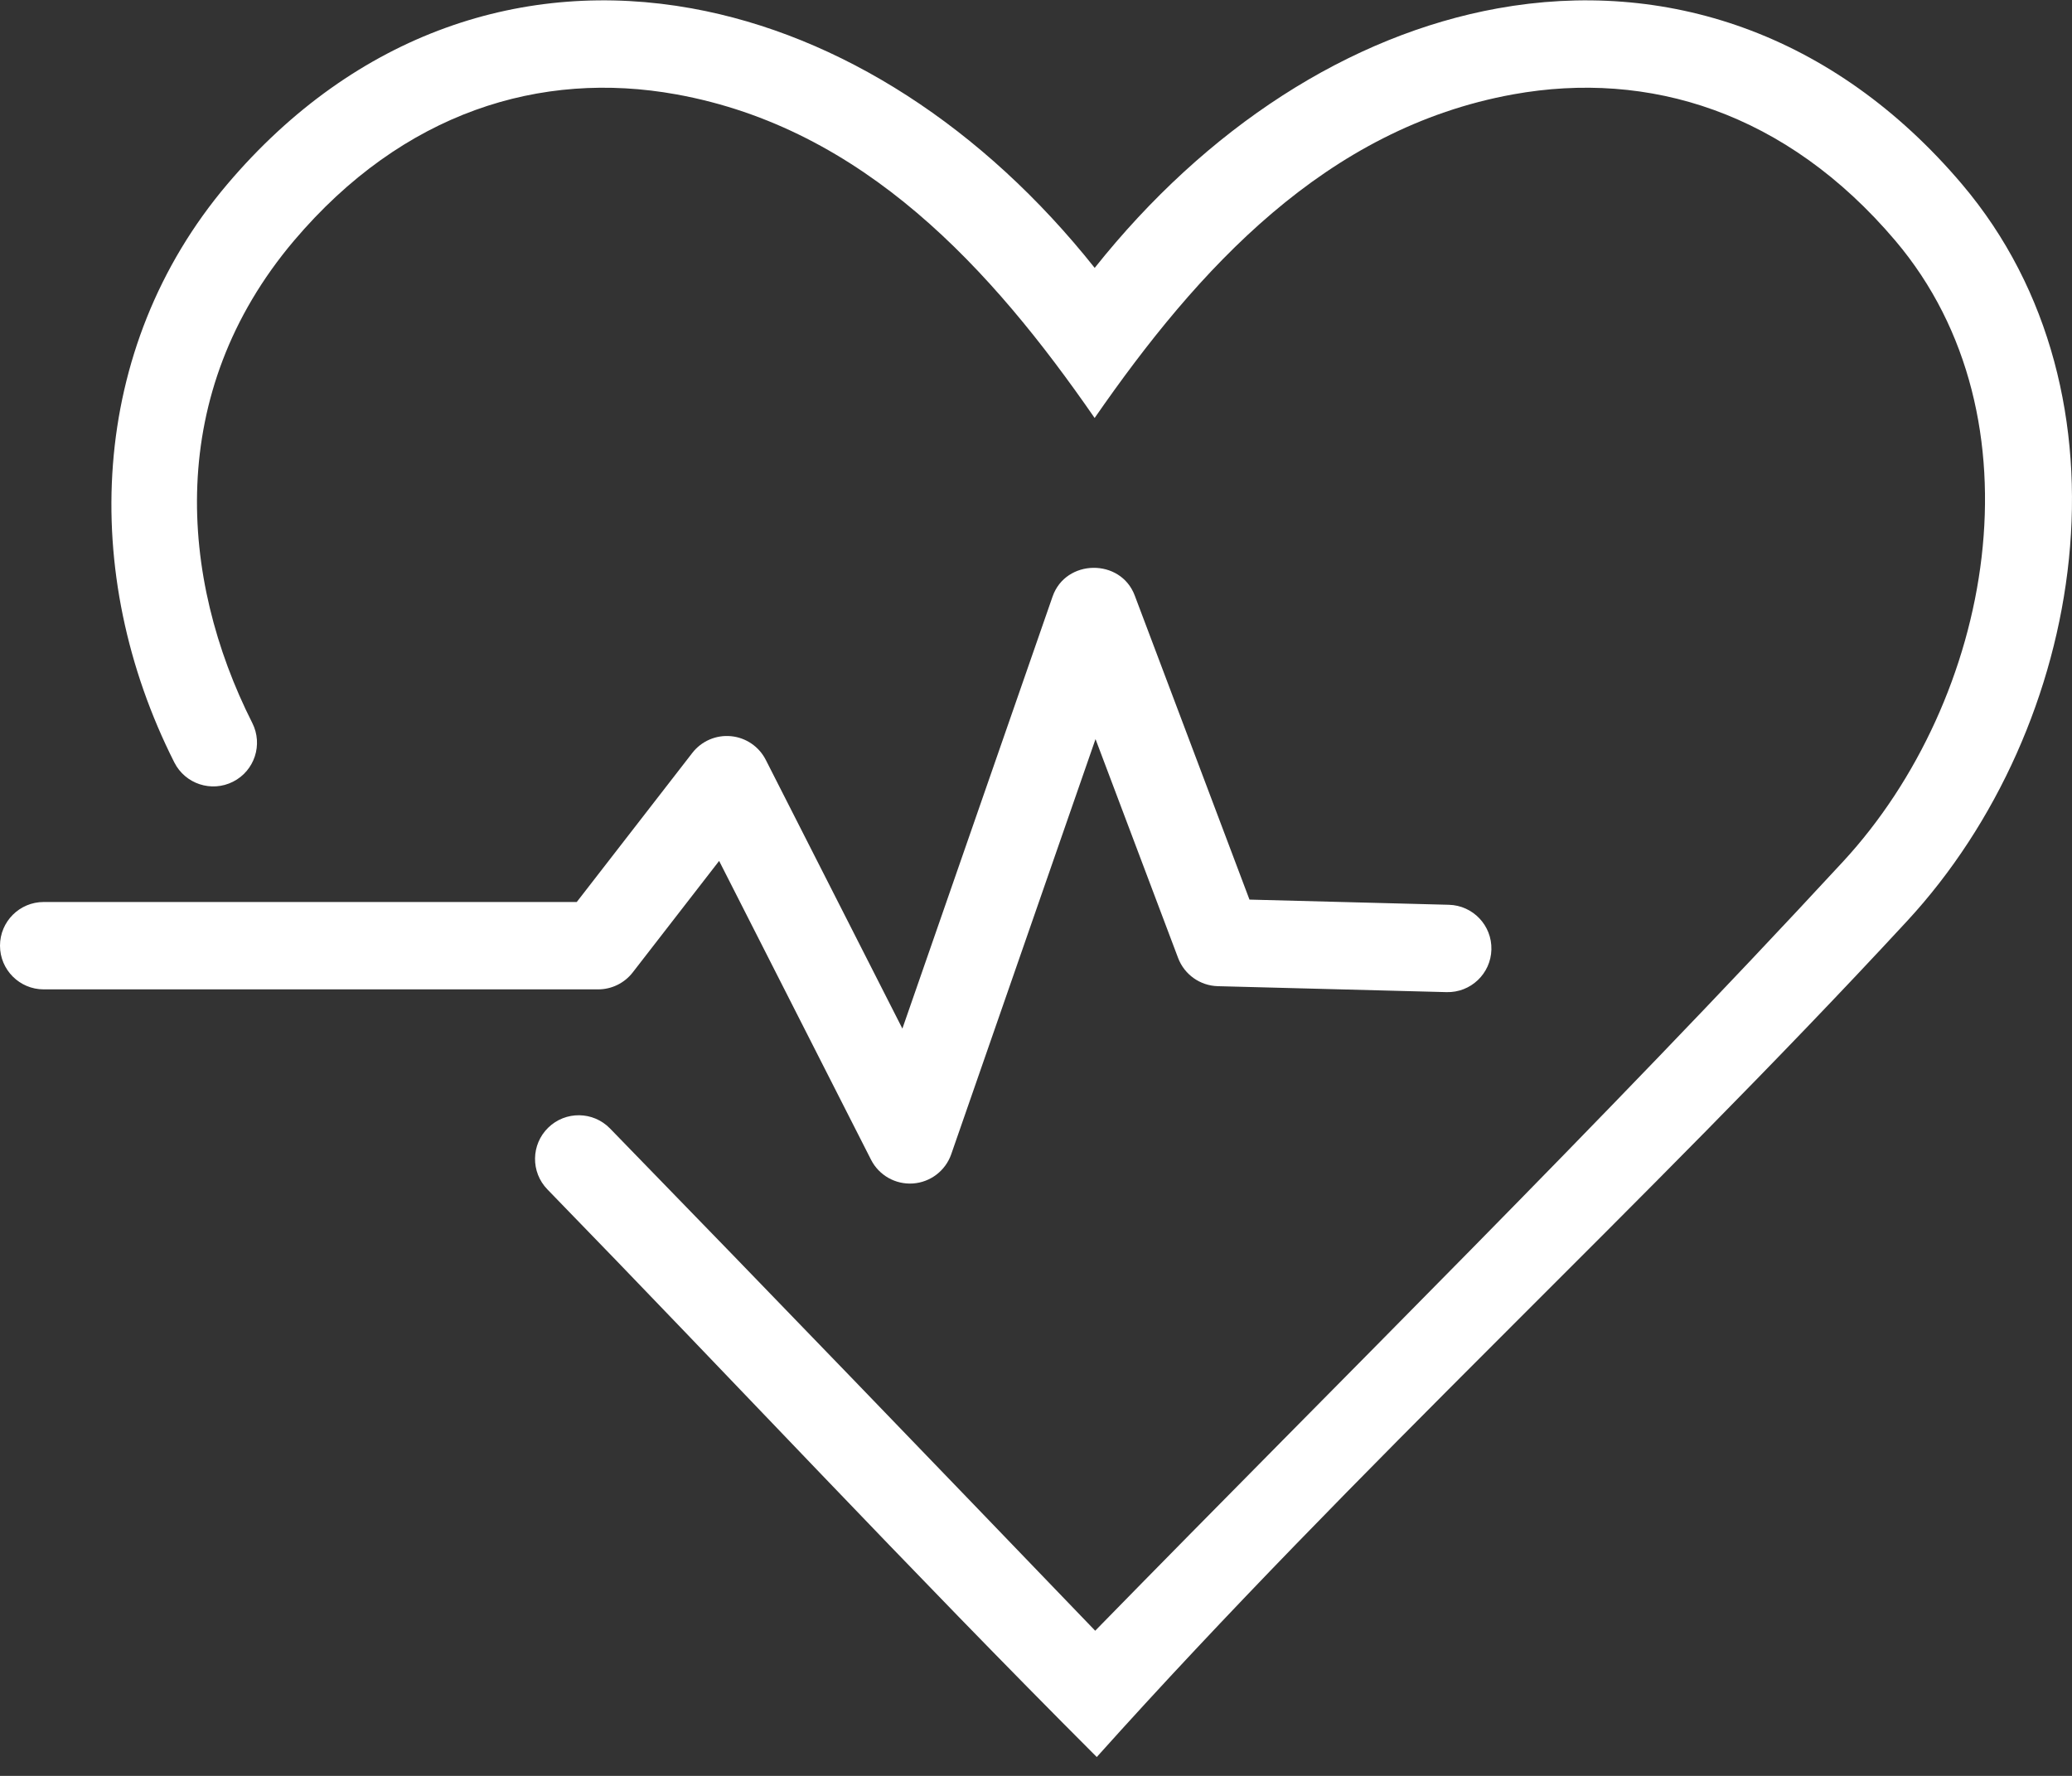
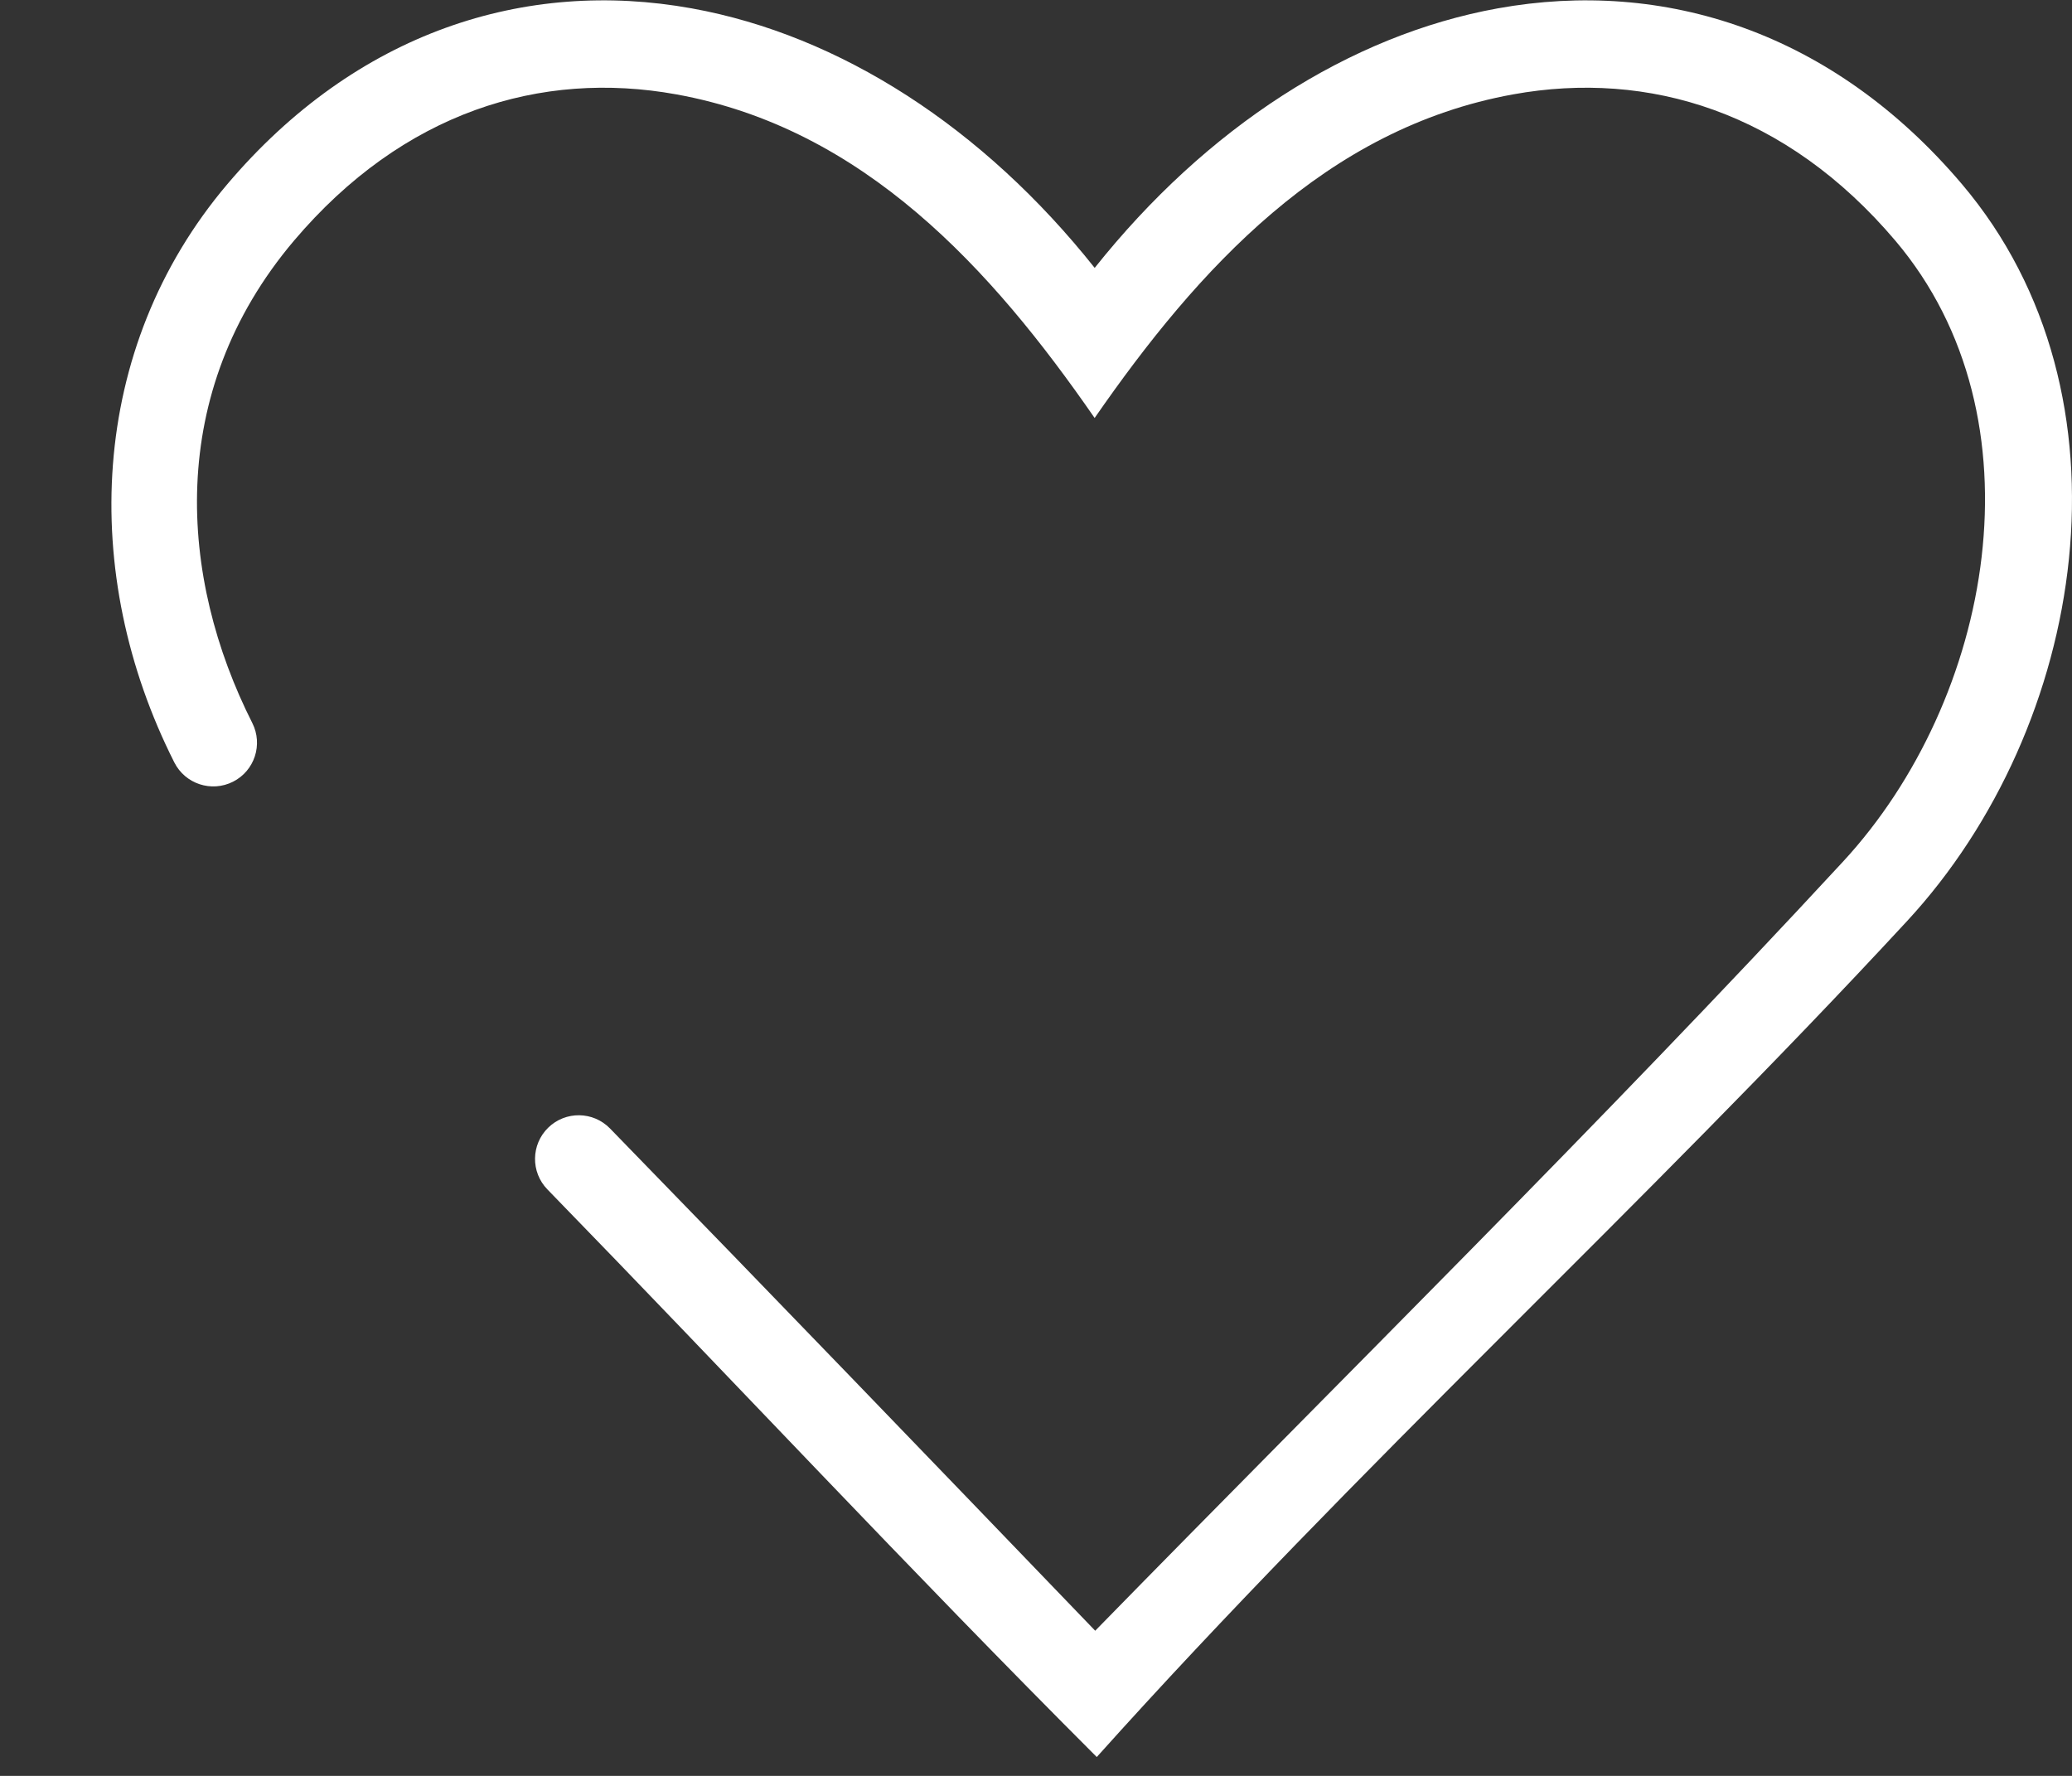
<svg xmlns="http://www.w3.org/2000/svg" width="70" height="60" viewBox="0 0 70 60" fill="none">
  <rect x="0" y="0" width="70" height="60" fill="#333333" stroke="none" />
  <path d="M66.286 6.226C61.925 1.08 56.226 -0.734 50.597 0.283C45.586 1.189 40.755 4.31 36.983 9.051C33.215 4.31 28.384 1.189 23.371 0.283C17.742 -0.734 12.039 1.079 7.677 6.226C2.975 11.779 2.678 19.402 5.889 25.759C6.256 26.487 7.144 26.779 7.872 26.411C8.6 26.044 8.891 25.156 8.524 24.428C6.048 19.527 5.579 13.281 9.93 8.134C13.619 3.781 18.268 2.361 22.846 3.188C29.18 4.333 33.498 9.083 36.981 14.122C40.468 9.085 44.788 4.333 51.122 3.188C55.698 2.361 60.344 3.78 64.034 8.134C69.11 14.126 67.314 23.648 62.265 29.11C54.068 37.977 45.44 46.461 37 55.096C31.548 49.428 26.094 43.762 20.609 38.127C20.04 37.542 19.106 37.53 18.522 38.098C17.938 38.667 17.925 39.602 18.494 40.186C24.697 46.559 30.764 53.074 37.053 59.363C45.803 49.604 55.534 40.741 64.433 31.114C70.491 24.561 72.326 13.356 66.286 6.226Z" fill="white" />
-   <path d="M38.335 20.118C37.859 18.855 36.003 18.88 35.56 20.155L30.486 34.752L25.871 25.673C25.642 25.223 25.198 24.92 24.695 24.873C24.192 24.825 23.699 25.038 23.389 25.438L19.485 30.475H1.476C0.661 30.475 0 31.136 0 31.951C0 32.766 0.661 33.427 1.476 33.427H20.208C20.664 33.427 21.095 33.216 21.375 32.855L24.295 29.087L29.426 39.181C29.694 39.709 30.251 40.025 30.841 39.985C31.432 39.945 31.941 39.556 32.136 38.997L37.011 24.971L39.8 32.364C40.012 32.926 40.542 33.303 41.142 33.319L48.871 33.52C49.686 33.541 50.364 32.898 50.385 32.083C50.407 31.268 49.763 30.59 48.948 30.569L42.212 30.394L38.335 20.118Z" fill="white" />
</svg>